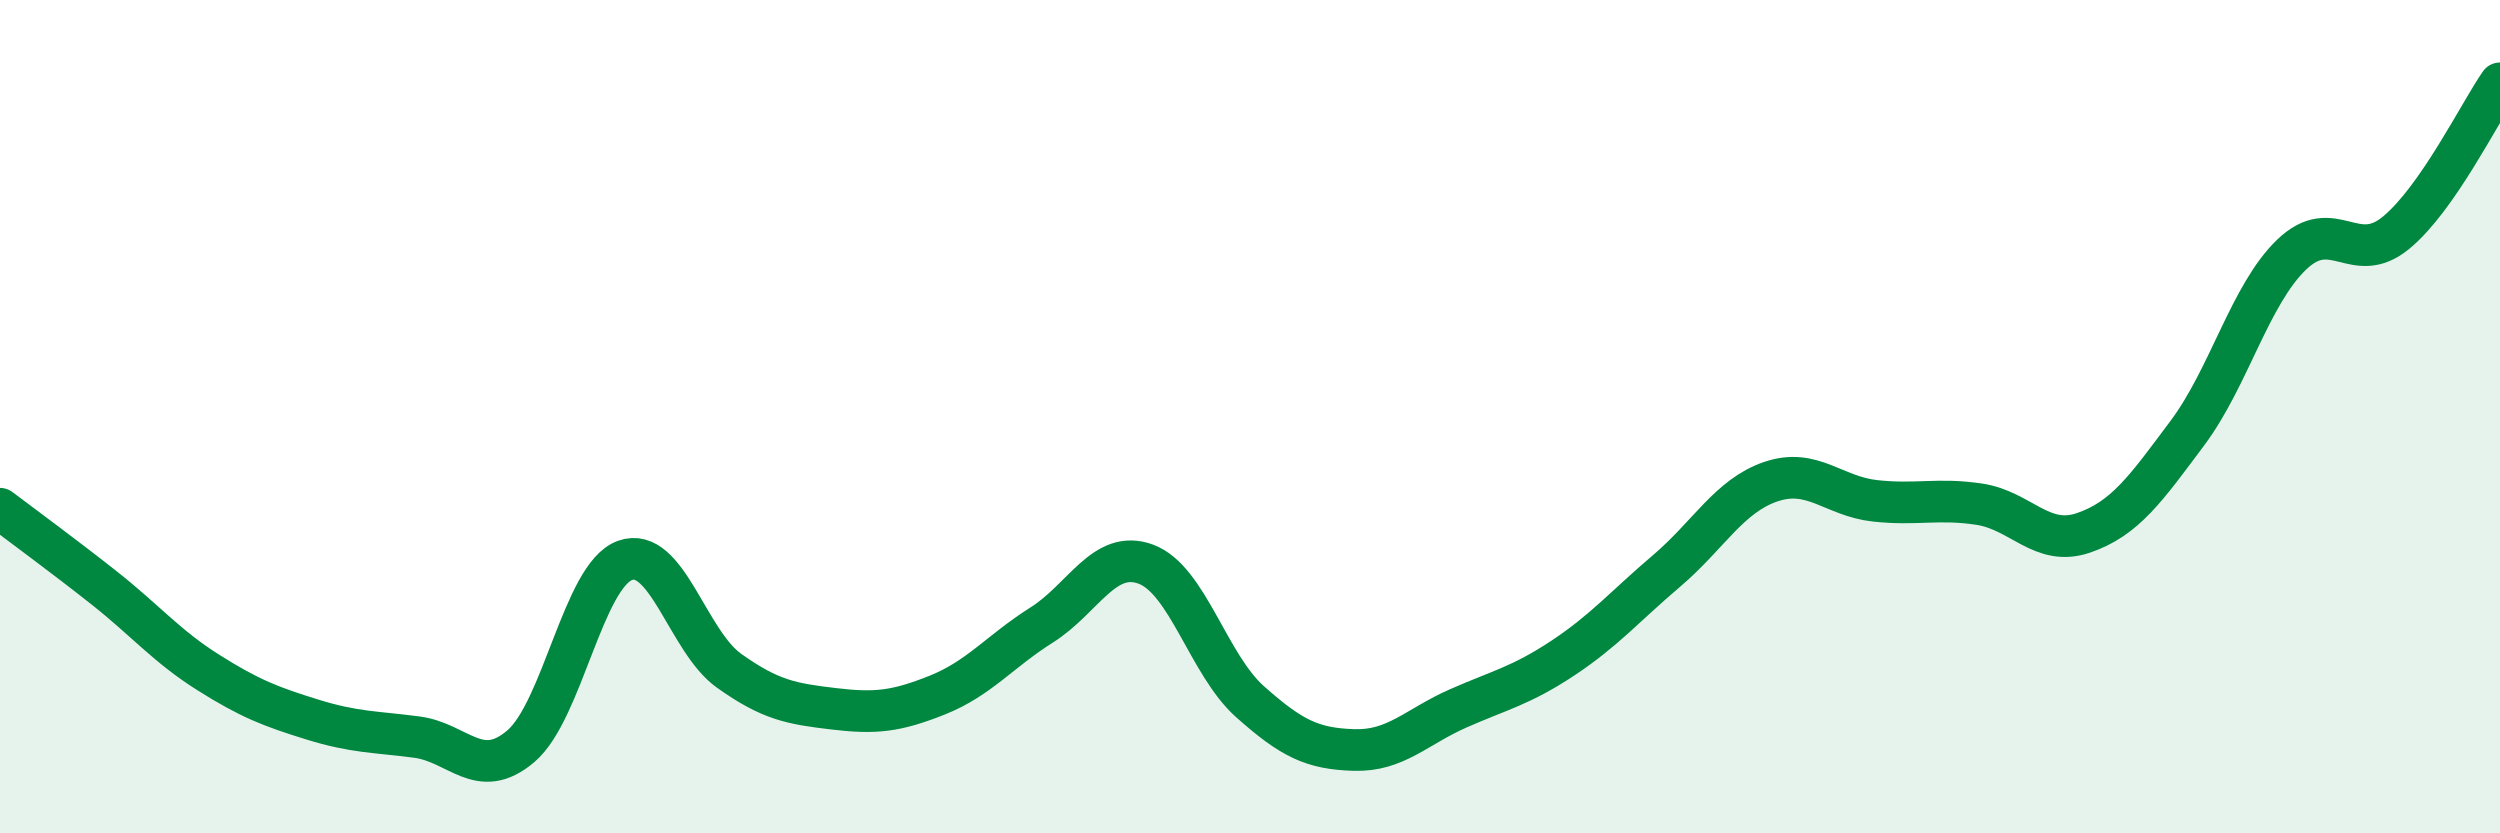
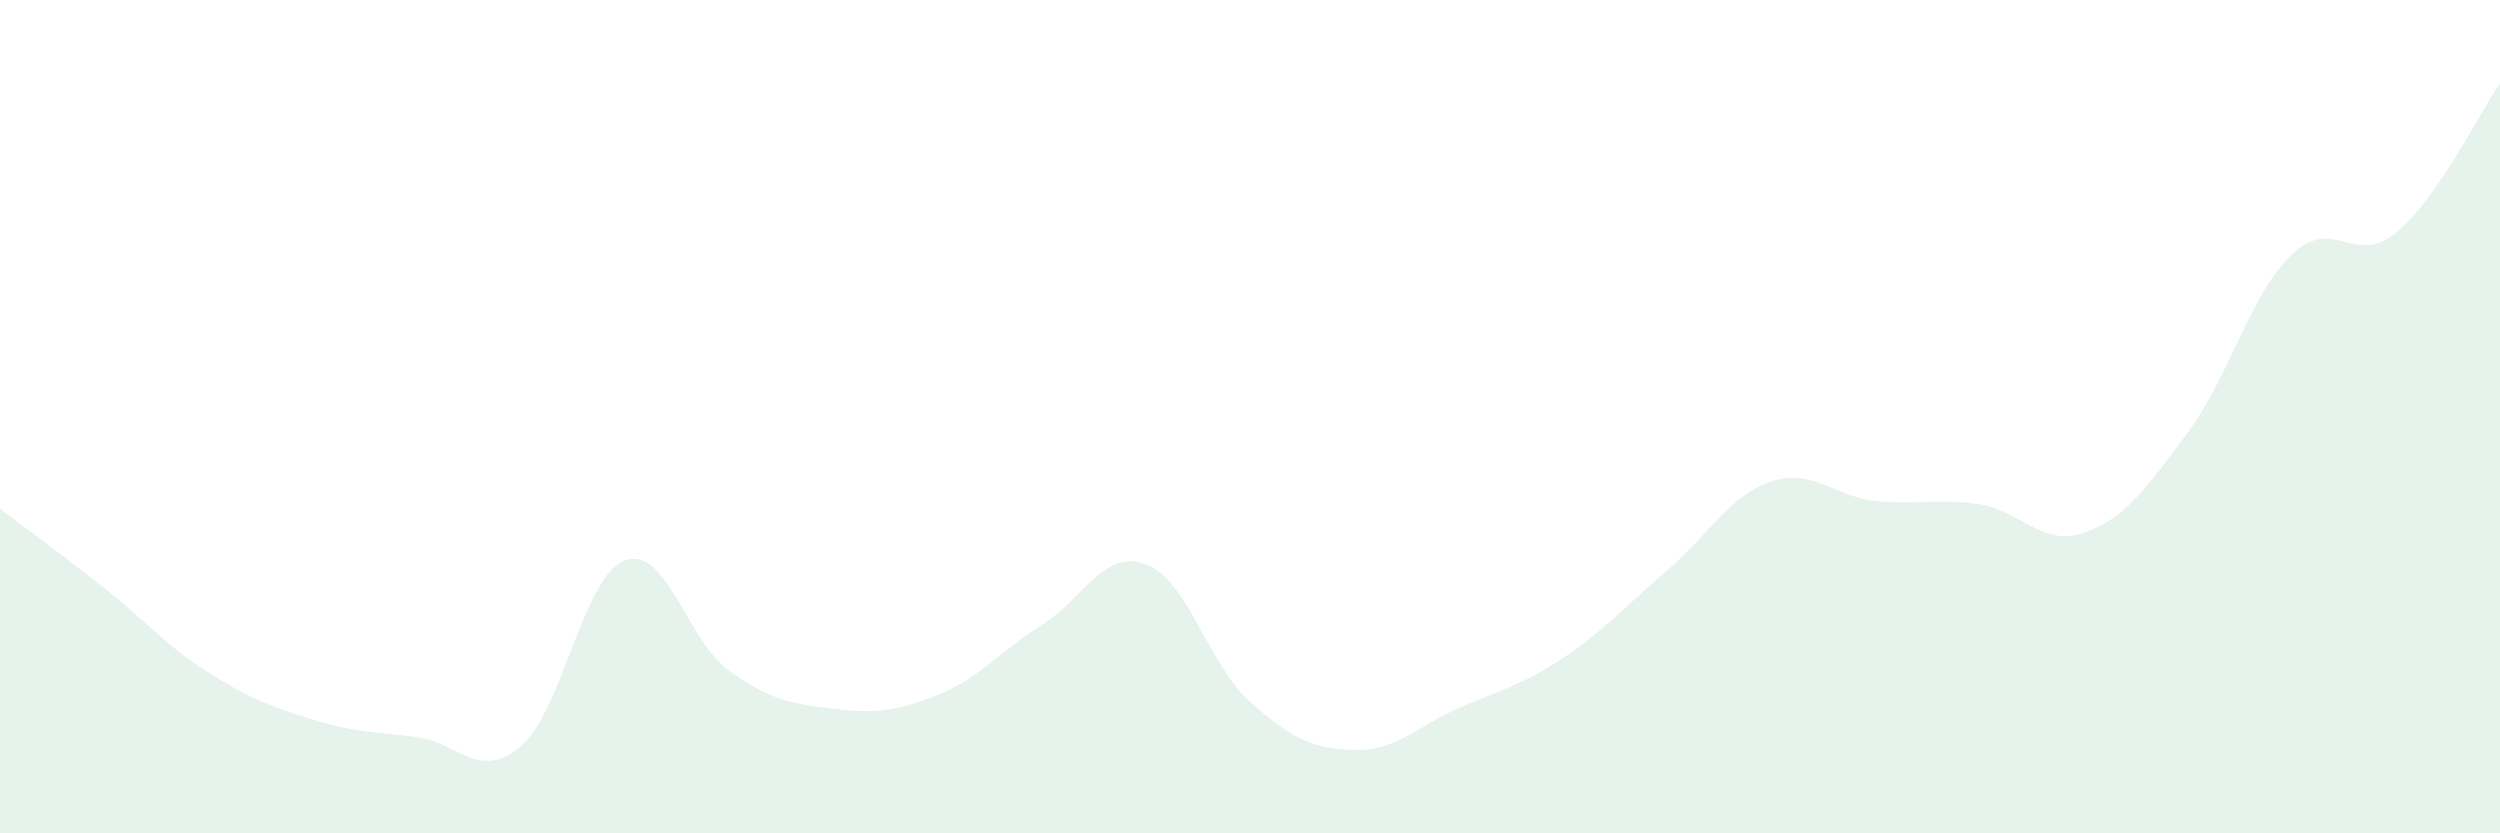
<svg xmlns="http://www.w3.org/2000/svg" width="60" height="20" viewBox="0 0 60 20">
  <path d="M 0,12.21 C 0.5,12.59 1.5,13.32 2.5,14.11 C 3.5,14.9 4,15.51 5,16.14 C 6,16.77 6.5,16.96 7.5,17.27 C 8.5,17.58 9,17.56 10,17.69 C 11,17.82 11.5,18.76 12.5,17.91 C 13.5,17.06 14,13.81 15,13.45 C 16,13.09 16.5,15.39 17.5,16.1 C 18.5,16.81 19,16.89 20,17.01 C 21,17.13 21.5,17.08 22.5,16.68 C 23.5,16.28 24,15.63 25,15 C 26,14.37 26.5,13.17 27.5,13.54 C 28.5,13.91 29,15.95 30,16.84 C 31,17.73 31.5,17.97 32.5,18 C 33.5,18.03 34,17.44 35,17 C 36,16.56 36.5,16.46 37.5,15.8 C 38.5,15.14 39,14.55 40,13.7 C 41,12.85 41.5,11.9 42.5,11.56 C 43.5,11.22 44,11.91 45,12.02 C 46,12.13 46.5,11.95 47.5,12.1 C 48.5,12.25 49,13.13 50,12.79 C 51,12.45 51.5,11.73 52.5,10.39 C 53.5,9.05 54,7.07 55,6.11 C 56,5.15 56.5,6.41 57.5,5.59 C 58.5,4.77 59.5,2.72 60,2L60 20L0 20Z" fill="#008740" opacity="0.1" stroke-linecap="round" stroke-linejoin="round" />
-   <path d="M 0,12.21 C 0.5,12.59 1.5,13.32 2.5,14.11 C 3.5,14.9 4,15.51 5,16.14 C 6,16.77 6.5,16.96 7.5,17.27 C 8.5,17.58 9,17.56 10,17.69 C 11,17.82 11.5,18.76 12.5,17.91 C 13.5,17.06 14,13.81 15,13.45 C 16,13.09 16.5,15.39 17.5,16.1 C 18.5,16.81 19,16.89 20,17.01 C 21,17.13 21.5,17.08 22.5,16.68 C 23.5,16.28 24,15.63 25,15 C 26,14.37 26.5,13.17 27.5,13.54 C 28.5,13.91 29,15.95 30,16.84 C 31,17.73 31.5,17.97 32.5,18 C 33.5,18.03 34,17.44 35,17 C 36,16.56 36.5,16.46 37.5,15.8 C 38.5,15.14 39,14.55 40,13.7 C 41,12.85 41.5,11.9 42.5,11.56 C 43.5,11.22 44,11.91 45,12.02 C 46,12.13 46.5,11.95 47.5,12.1 C 48.5,12.25 49,13.13 50,12.79 C 51,12.45 51.5,11.73 52.5,10.39 C 53.5,9.05 54,7.07 55,6.11 C 56,5.15 56.5,6.41 57.5,5.59 C 58.5,4.77 59.5,2.72 60,2" stroke="#008740" stroke-width="1" fill="none" stroke-linecap="round" stroke-linejoin="round" />
</svg>